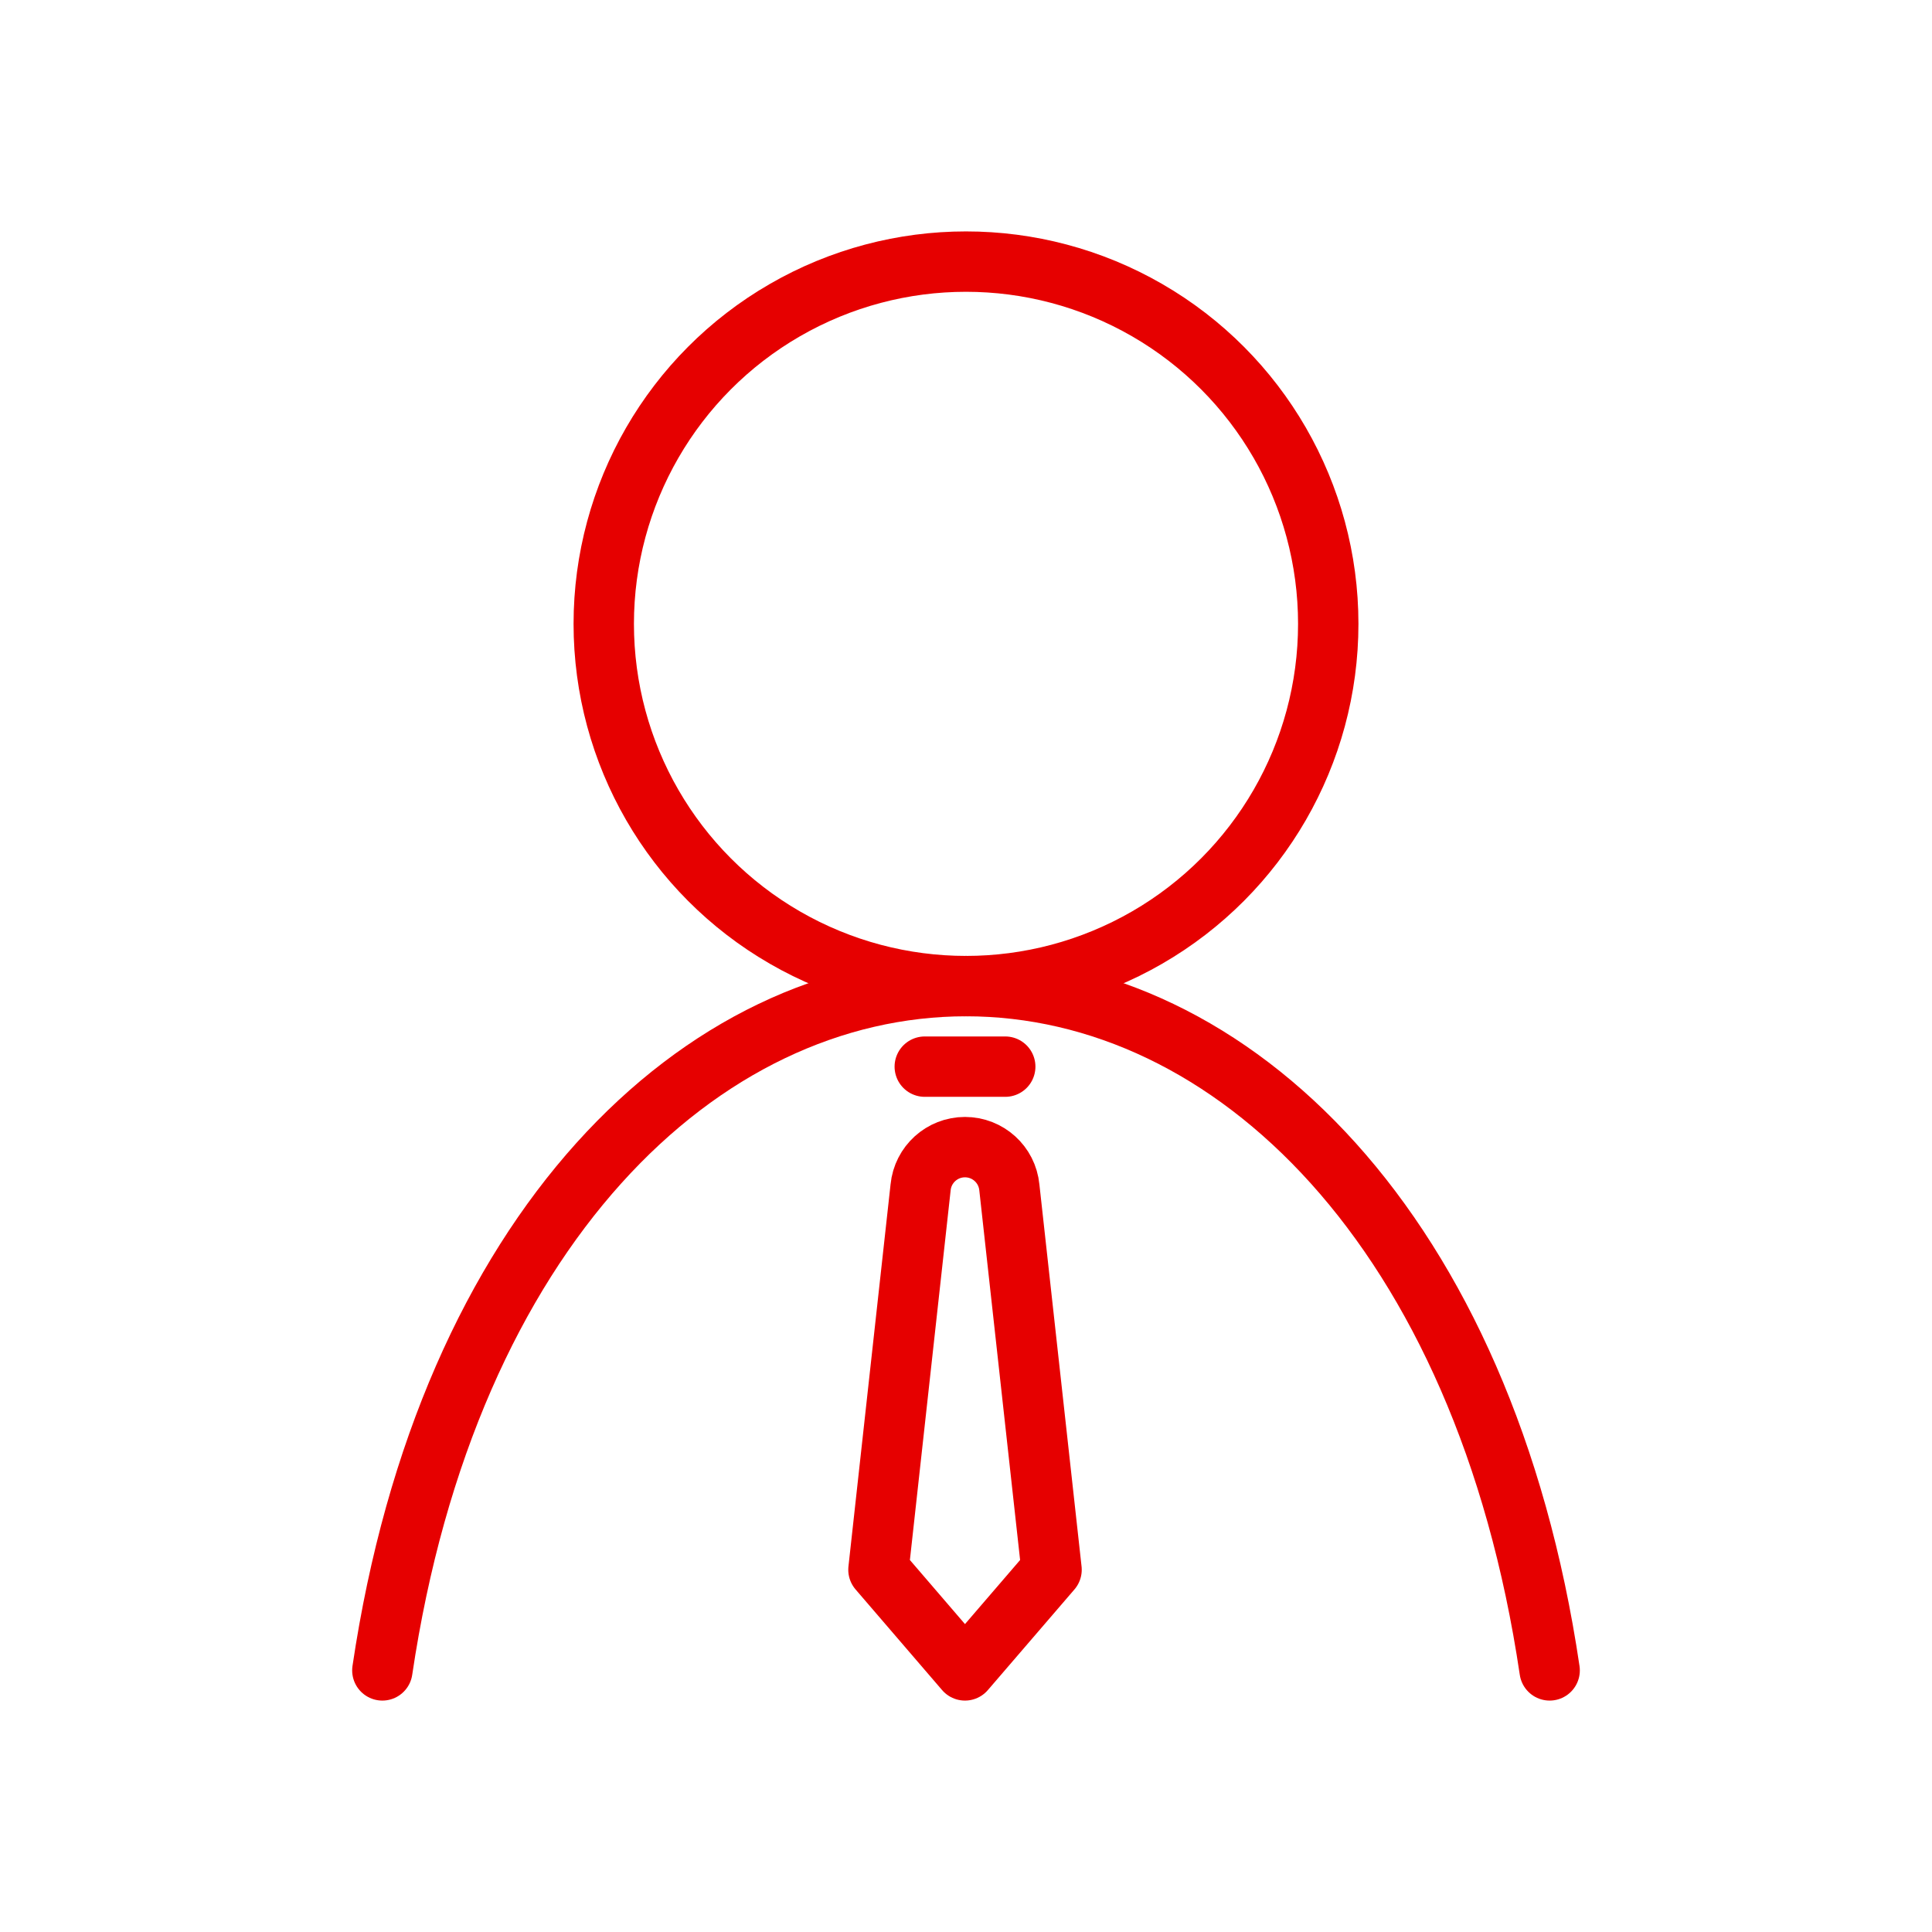
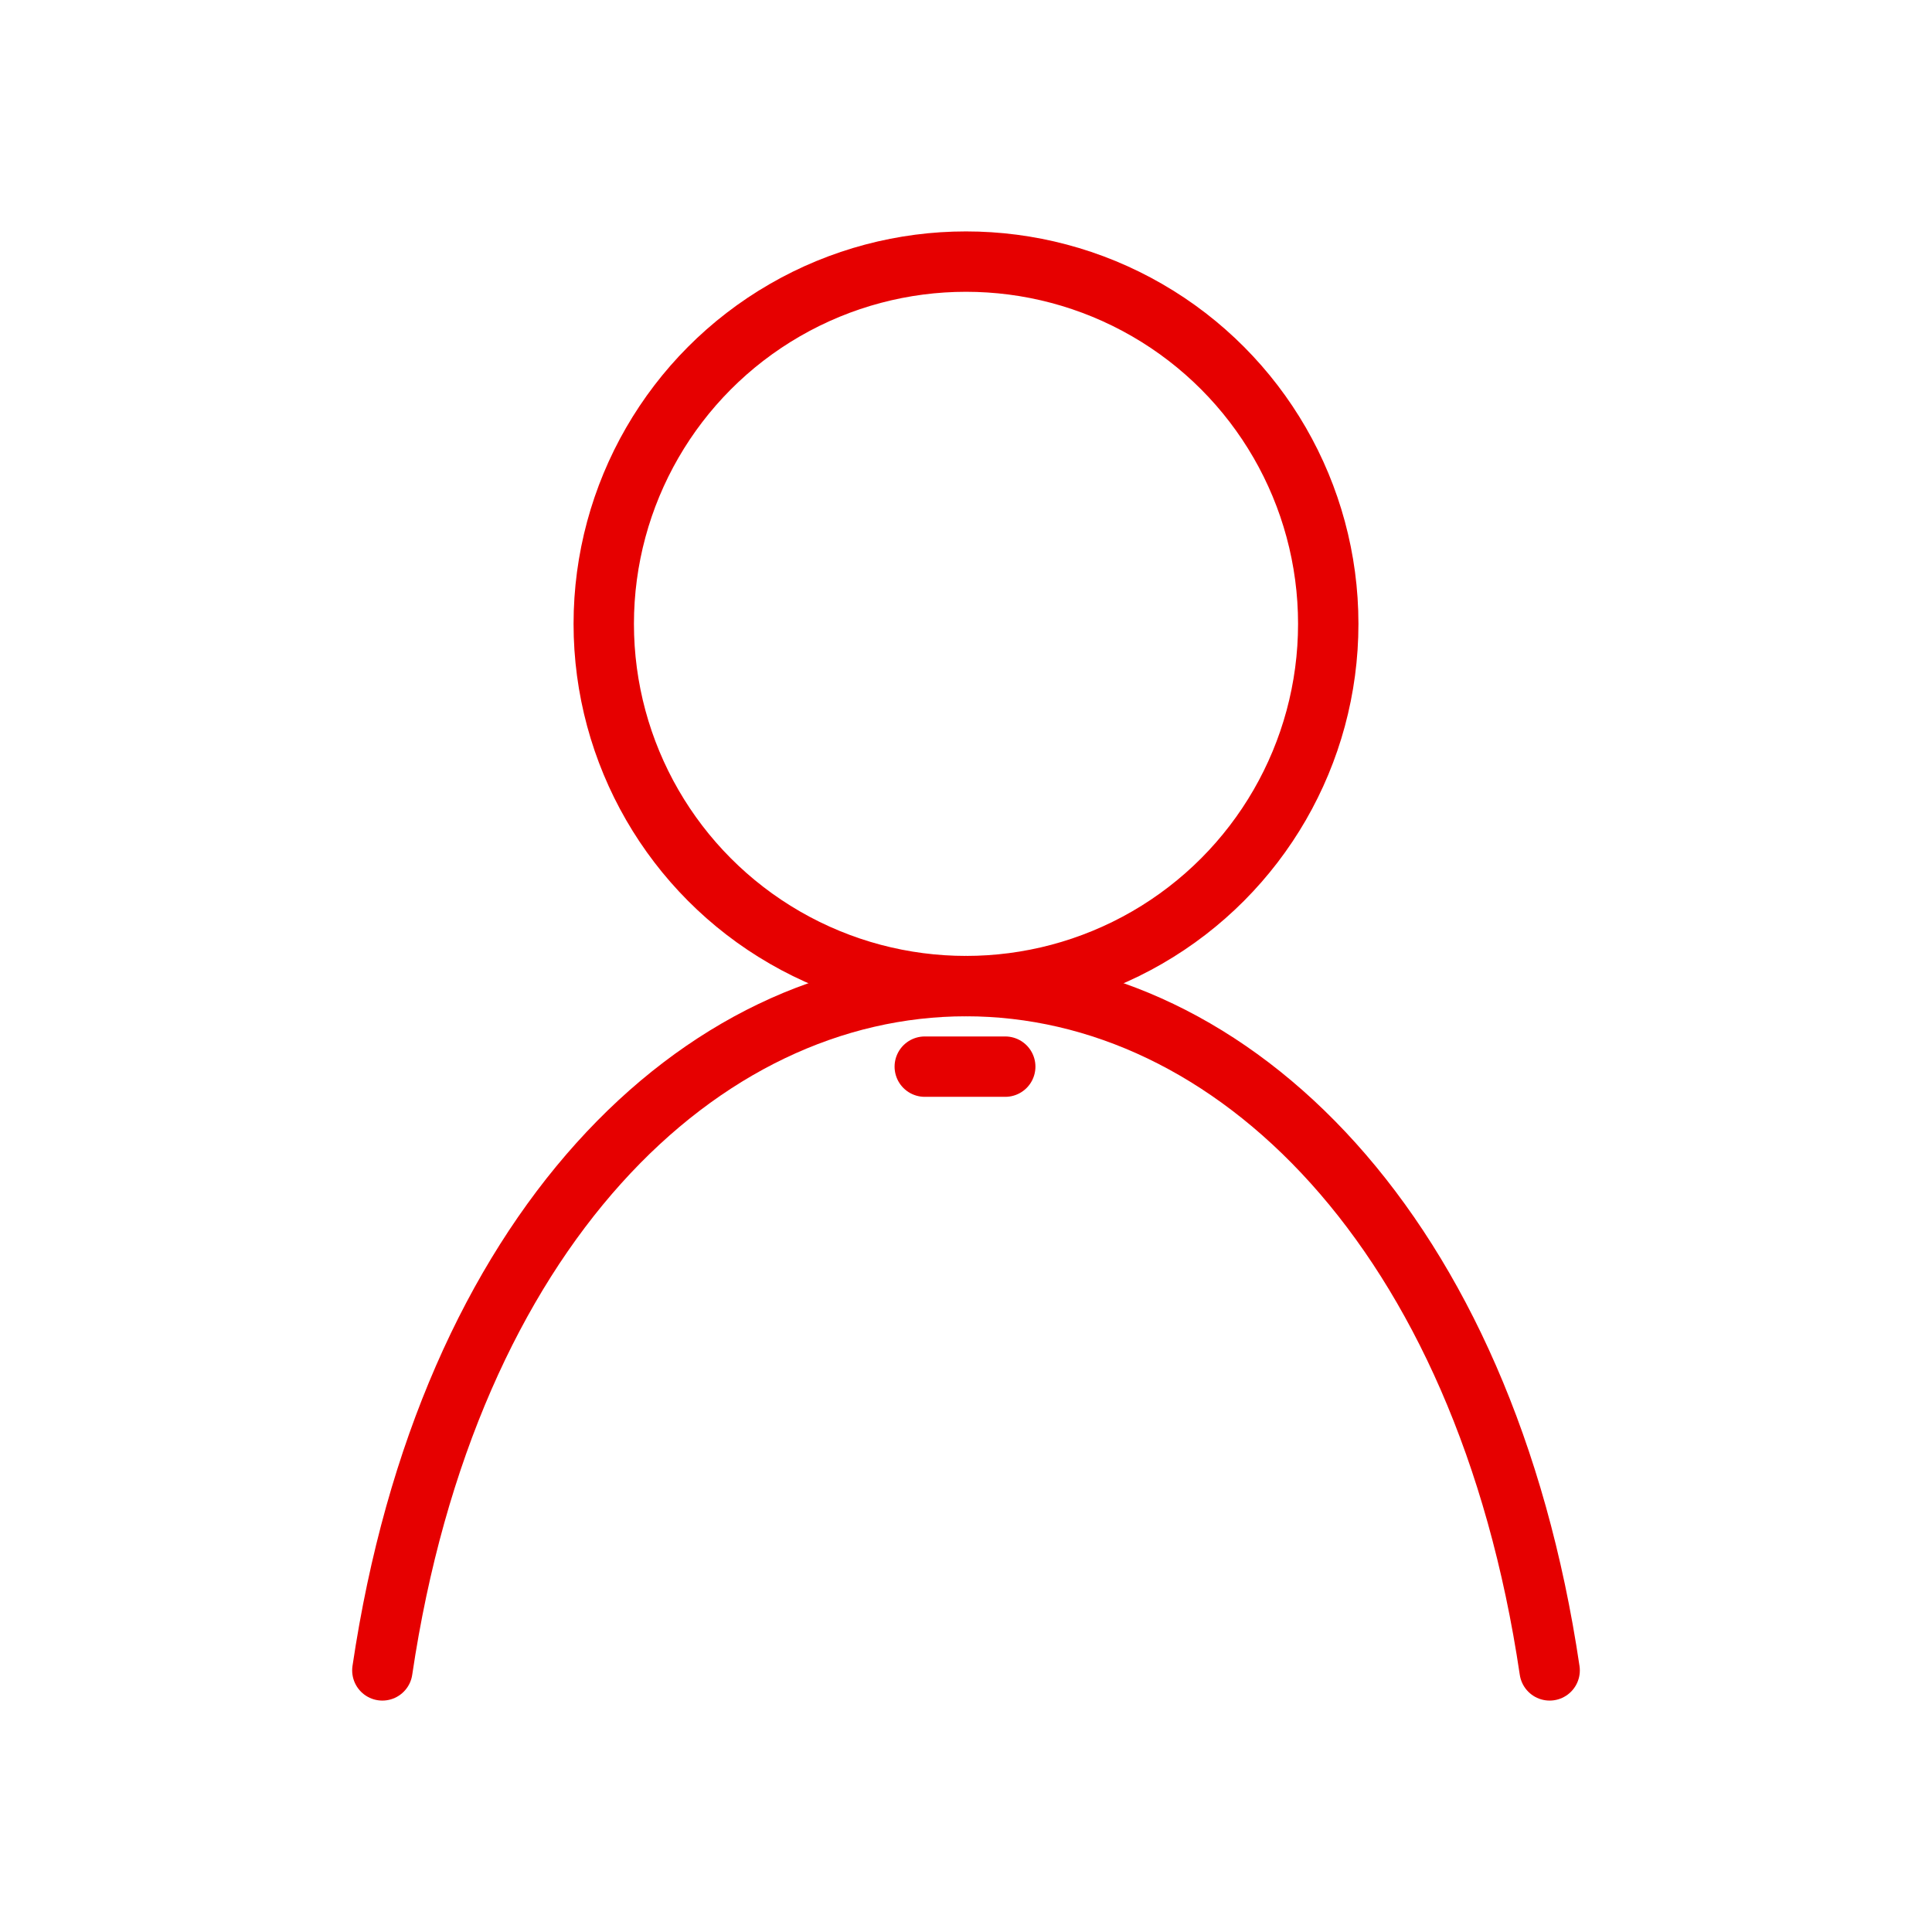
<svg xmlns="http://www.w3.org/2000/svg" width="32px" height="32px" viewBox="0 0 32 32" version="1.1">
  <title>Icons+Indicators / Mid-Render Icons / Payees</title>
  <g id="Create-User" stroke="none" stroke-width="1" fill="none" fill-rule="evenodd">
    <g id="02_Create_new_user_SystemAnalyst_Navigation" transform="translate(-54, -104)">
      <g id="business-mid" transform="translate(54, 104)">
        <g id="aeab5d9d-f1ca-43cf-9063-dd1744ea134d" transform="translate(14.5, 17.5)" stroke="#E60000">
          <line x1="2.15" y1="0.167" x2="0.817" y2="0.167" id="Path" stroke-linecap="round" />
-           <path d="M2.917,8.5 L1.483,10.167 L0.05,8.5 L0.748,2.167 C0.785,1.788 1.103,1.5 1.483,1.5 L1.483,1.5 C1.863,1.5 2.181,1.788 2.218,2.167 L2.917,8.5 Z" id="Path" stroke-linejoin="round" />
        </g>
        <circle id="cb5ccf55-6c8b-4680-a7b0-b119c2ef2fbb" stroke="#E60000" stroke-linecap="round" stroke-linejoin="round" cx="16" cy="10.333" r="6" />
        <path d="M25.667,27.667 C24.587,20.378 20.412,16.333 16,16.333 C11.588,16.333 7.415,20.378 6.333,27.667" id="4eca9680-4c7e-4ca9-8d27-6a91d82cdbbc" stroke="#E60000" stroke-linecap="round" stroke-linejoin="round" />
        <rect id="Rectangle" x="0" y="0" width="32" height="32" />
      </g>
    </g>
  </g>
</svg>